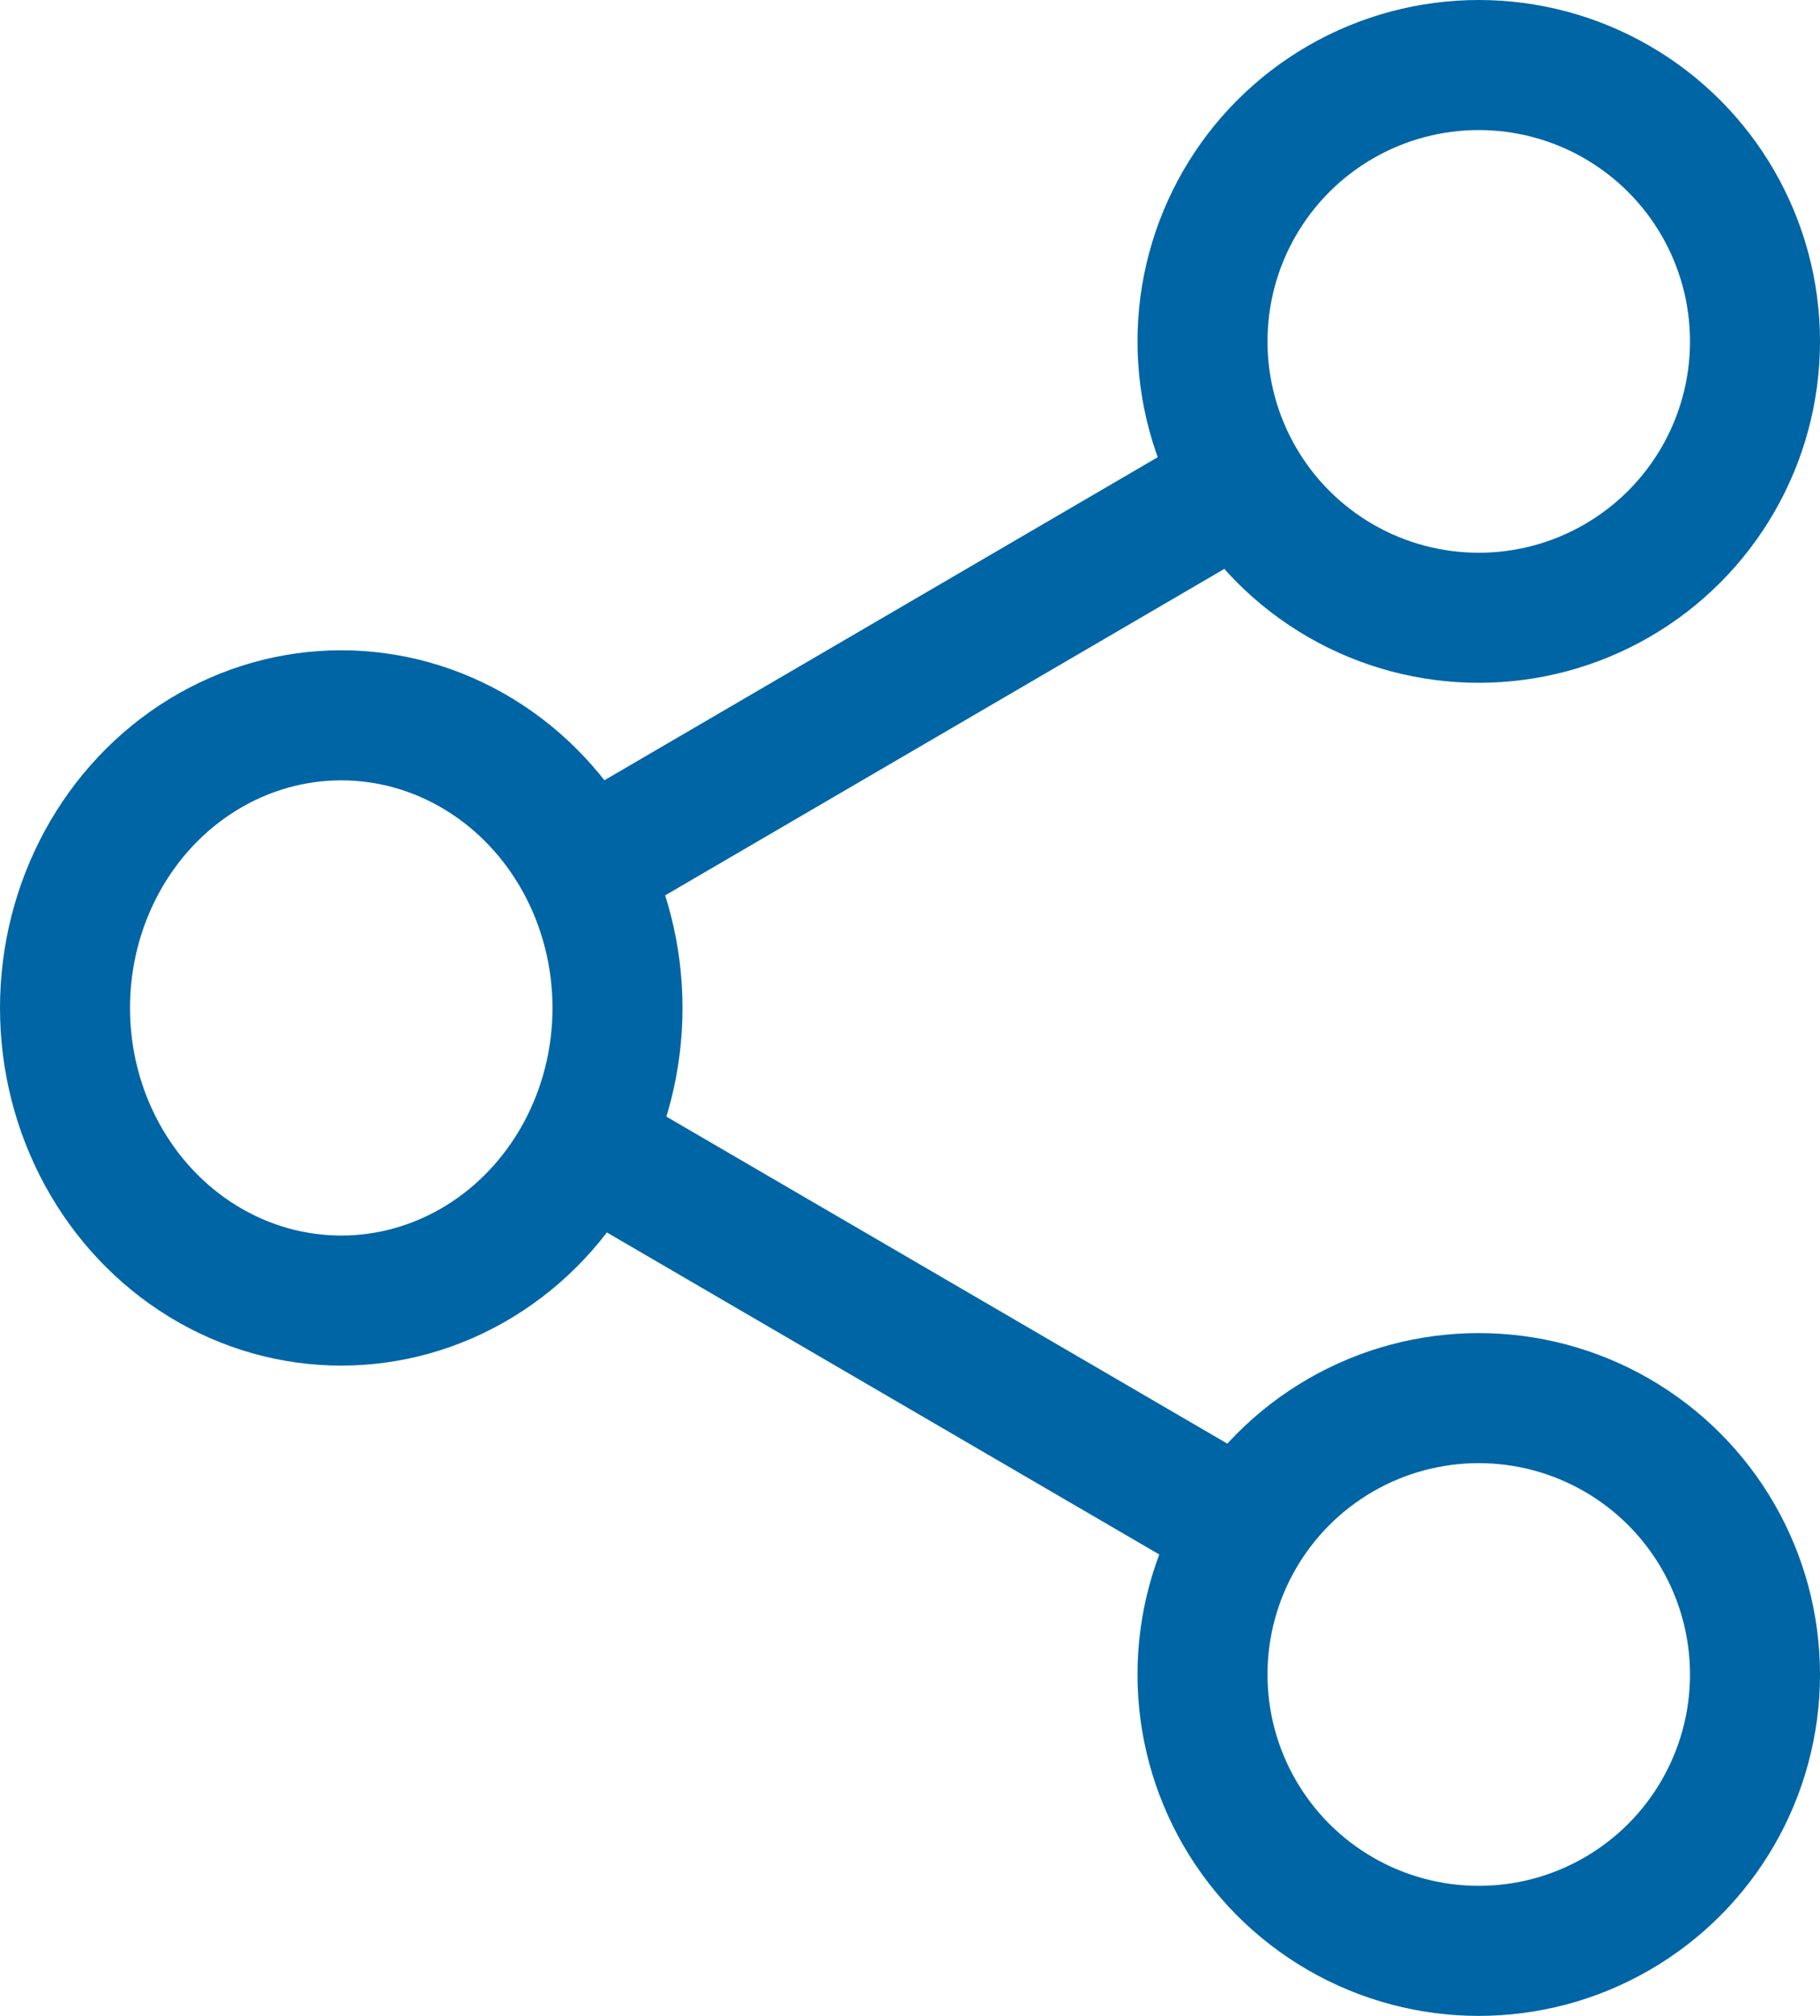
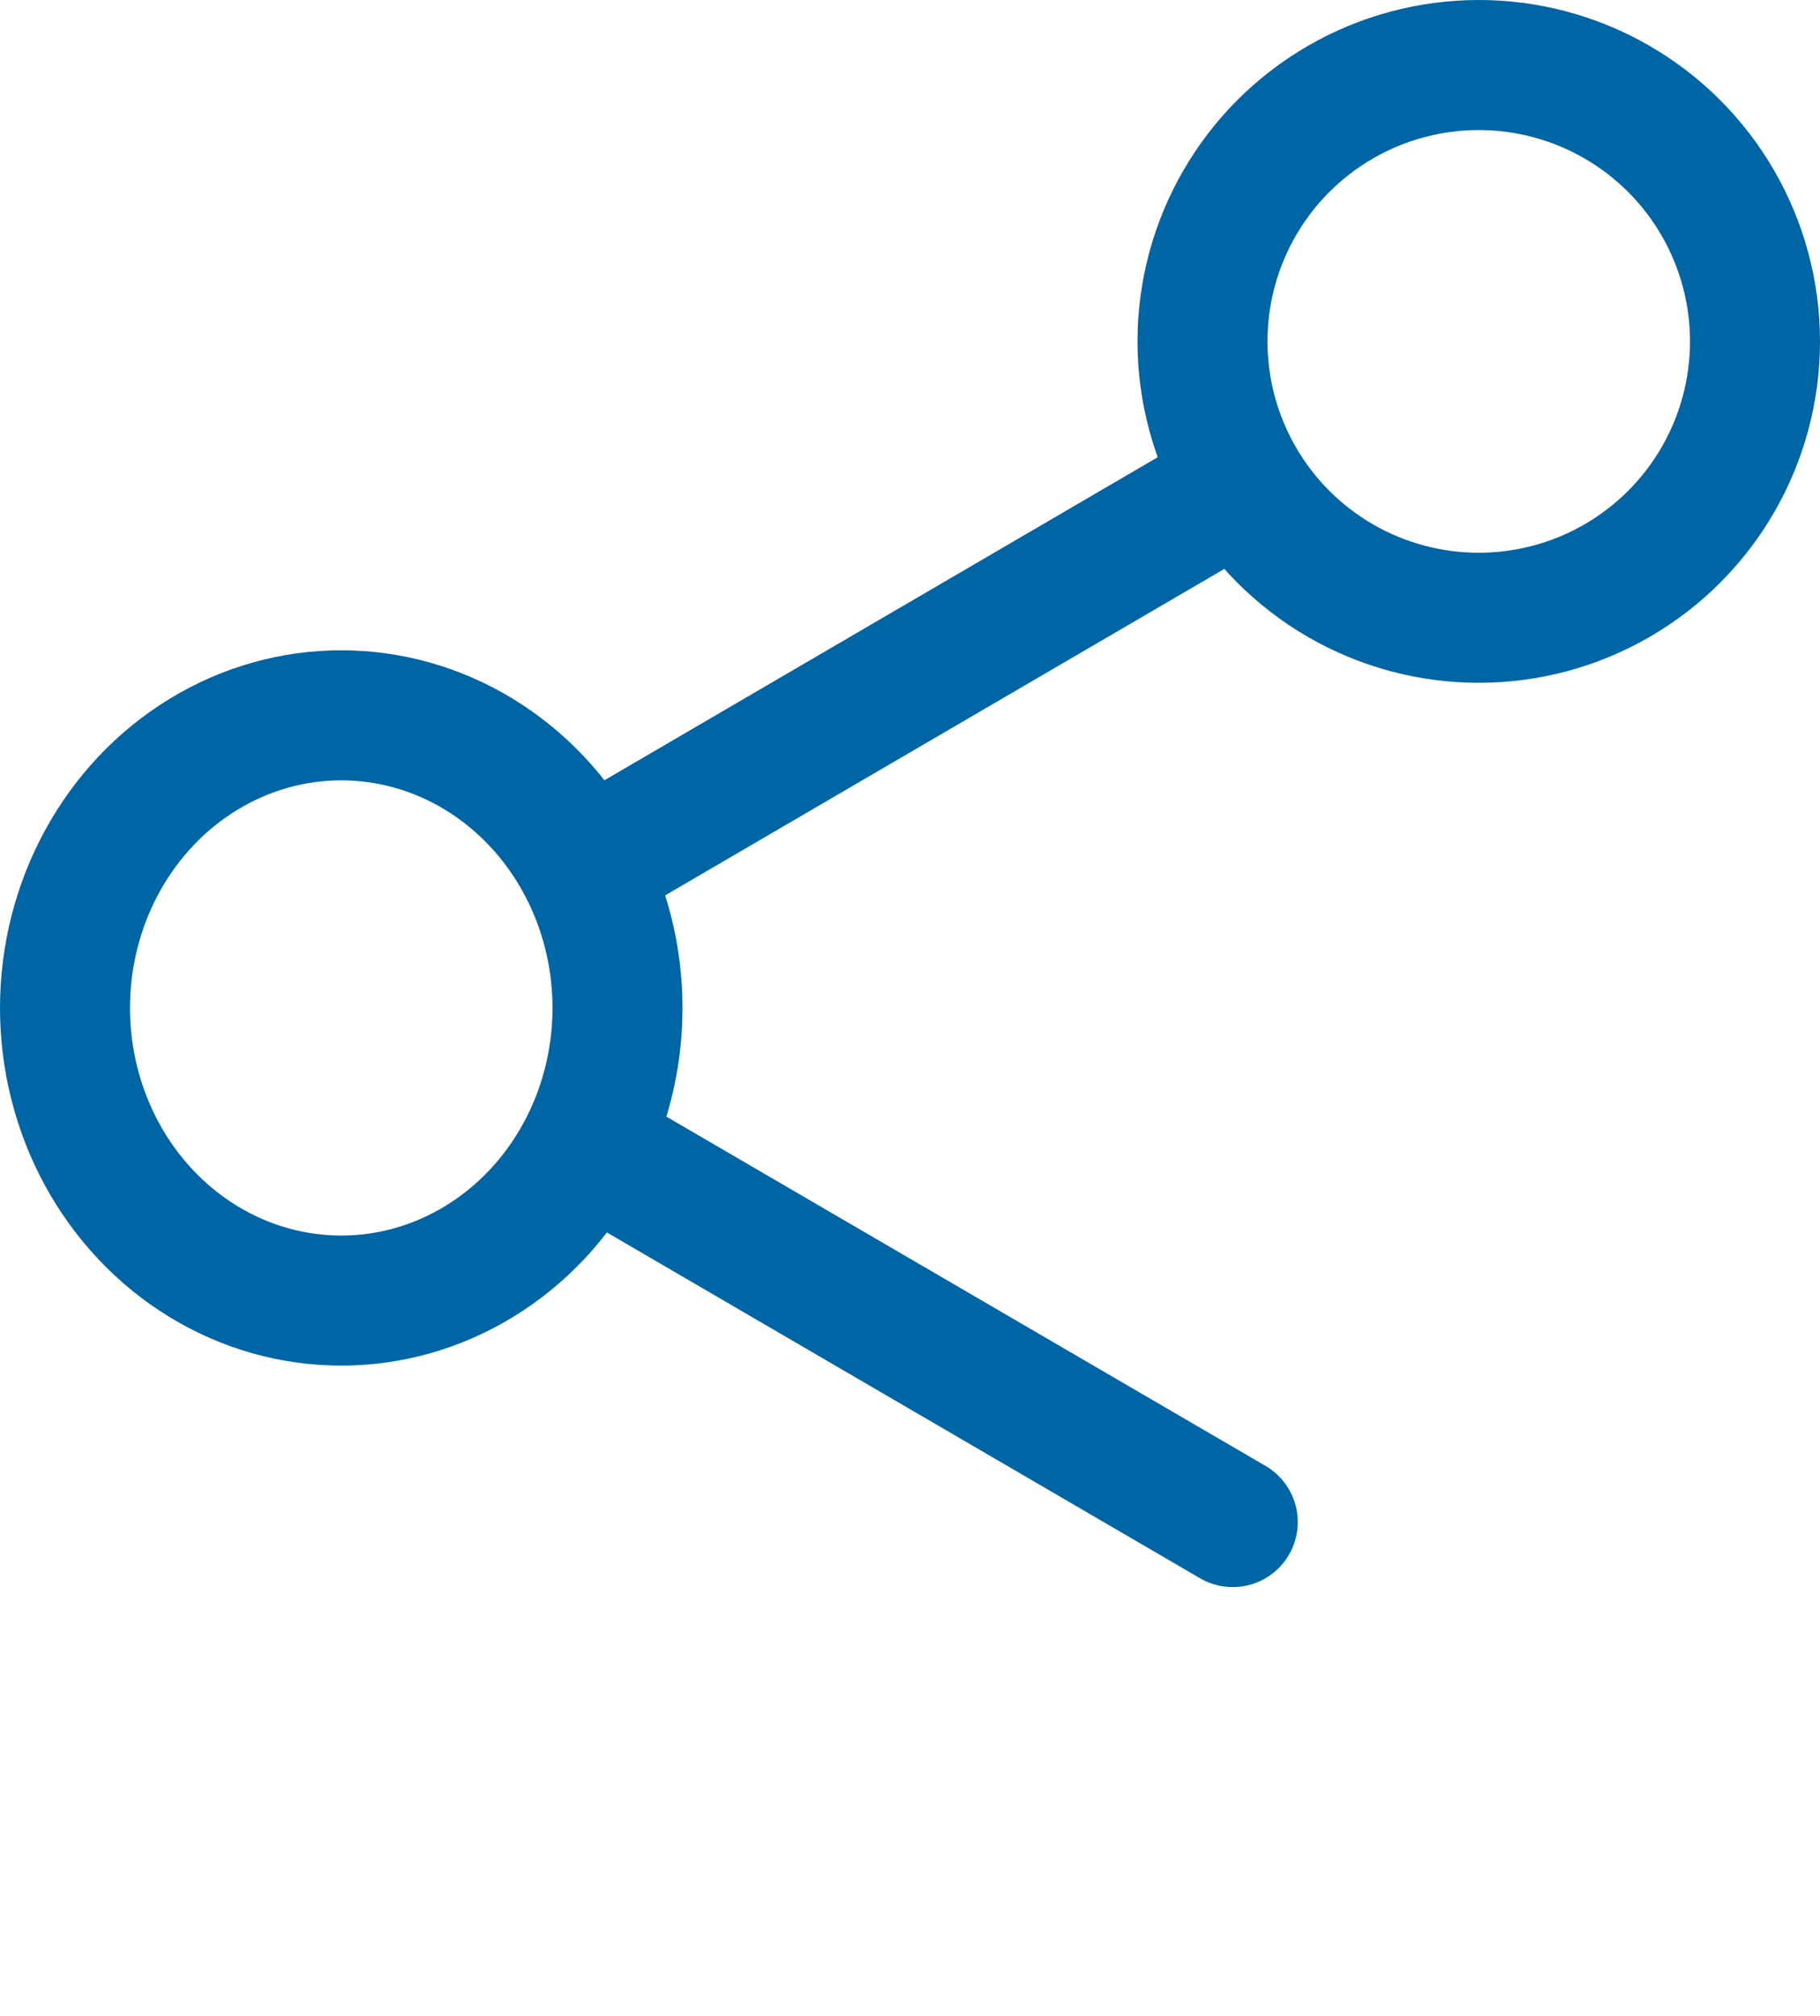
<svg xmlns="http://www.w3.org/2000/svg" width="56" height="62" viewBox="0 0 56 62">
  <defs>
    <style>
      .cls-1 {
        fill: none;
        stroke: #0065a4;
        stroke-linecap: round;
        stroke-linejoin: round;
        stroke-width: 4px;
      }
    </style>
  </defs>
  <g id="Connections_Icon" data-name="Connections Icon" transform="translate(-1)">
    <circle id="Ellipse_5" data-name="Ellipse 5" class="cls-1" cx="8.5" cy="8.5" r="8.5" transform="translate(38 2)" />
    <ellipse id="Ellipse_6" data-name="Ellipse 6" class="cls-1" cx="8.5" cy="9" rx="8.5" ry="9" transform="translate(3 22)" />
-     <circle id="Ellipse_7" data-name="Ellipse 7" class="cls-1" cx="8.5" cy="8.5" r="8.5" transform="translate(38 43)" />
    <line id="Line_86" data-name="Line 86" class="cls-1" x2="19.759" y2="11.514" transform="translate(19.172 35.298)" />
    <line id="Line_87" data-name="Line 87" class="cls-1" x1="19.73" y2="11.514" transform="translate(19.172 15.047)" />
  </g>
</svg>